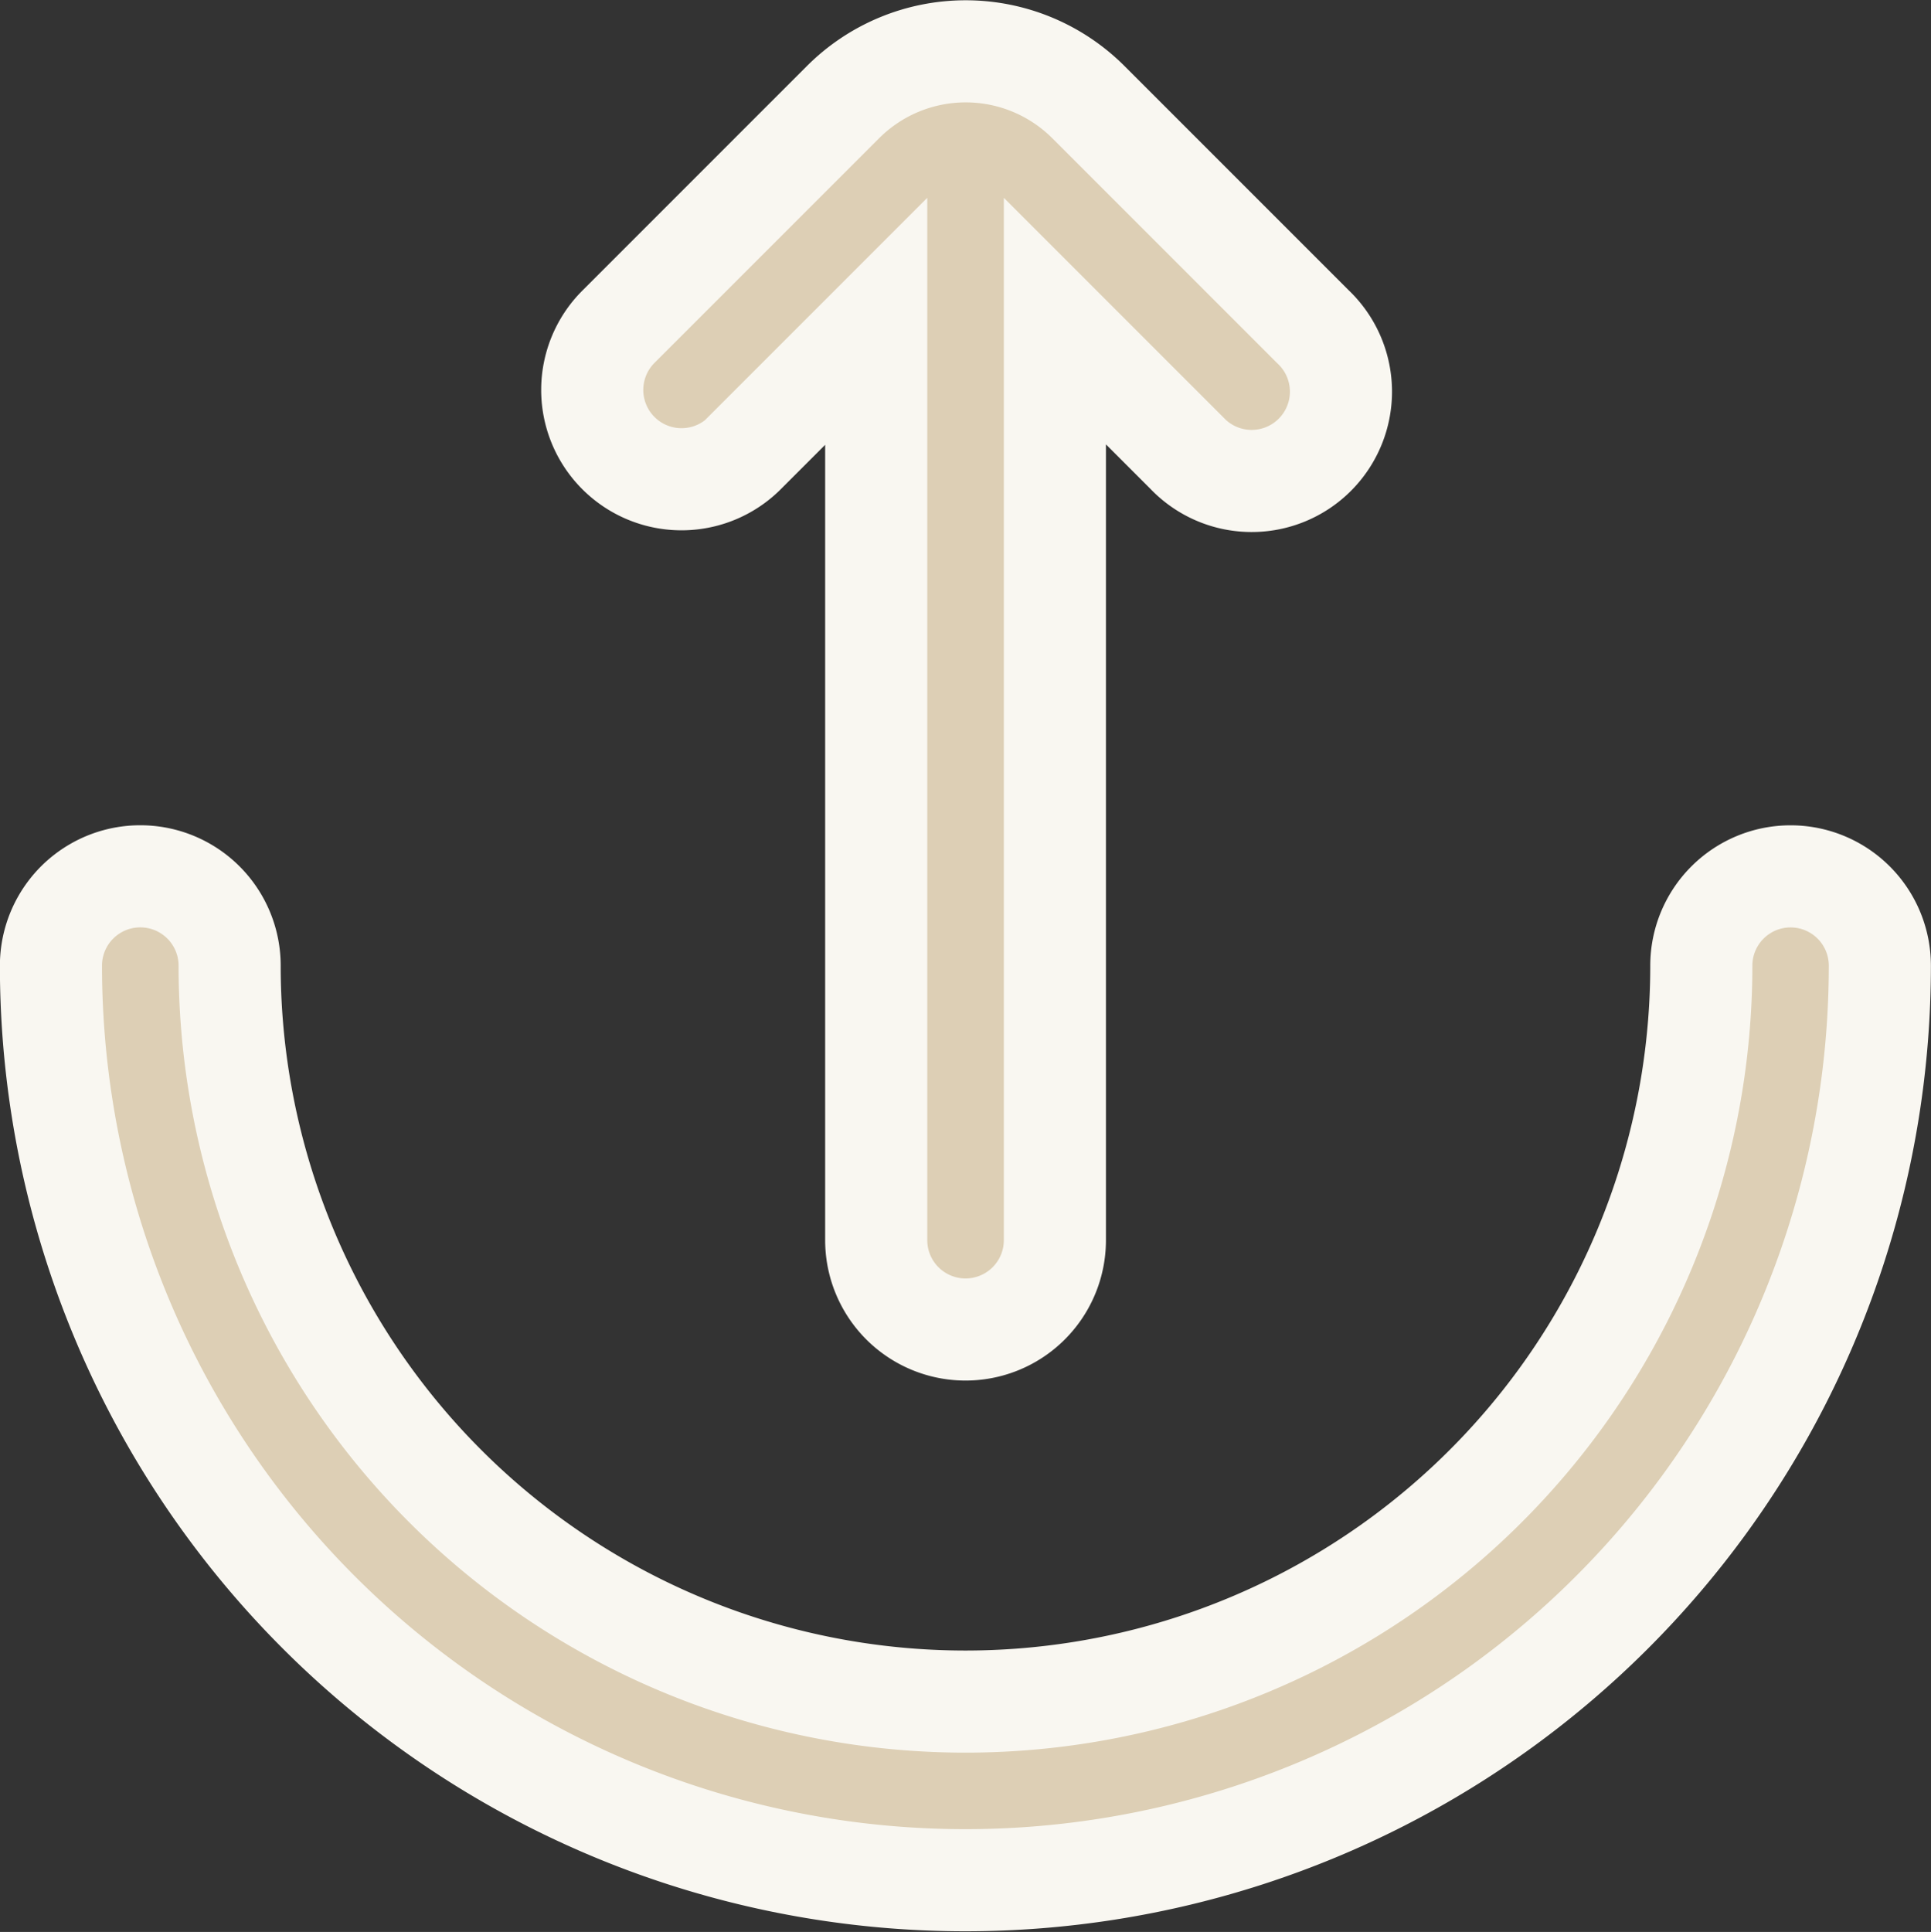
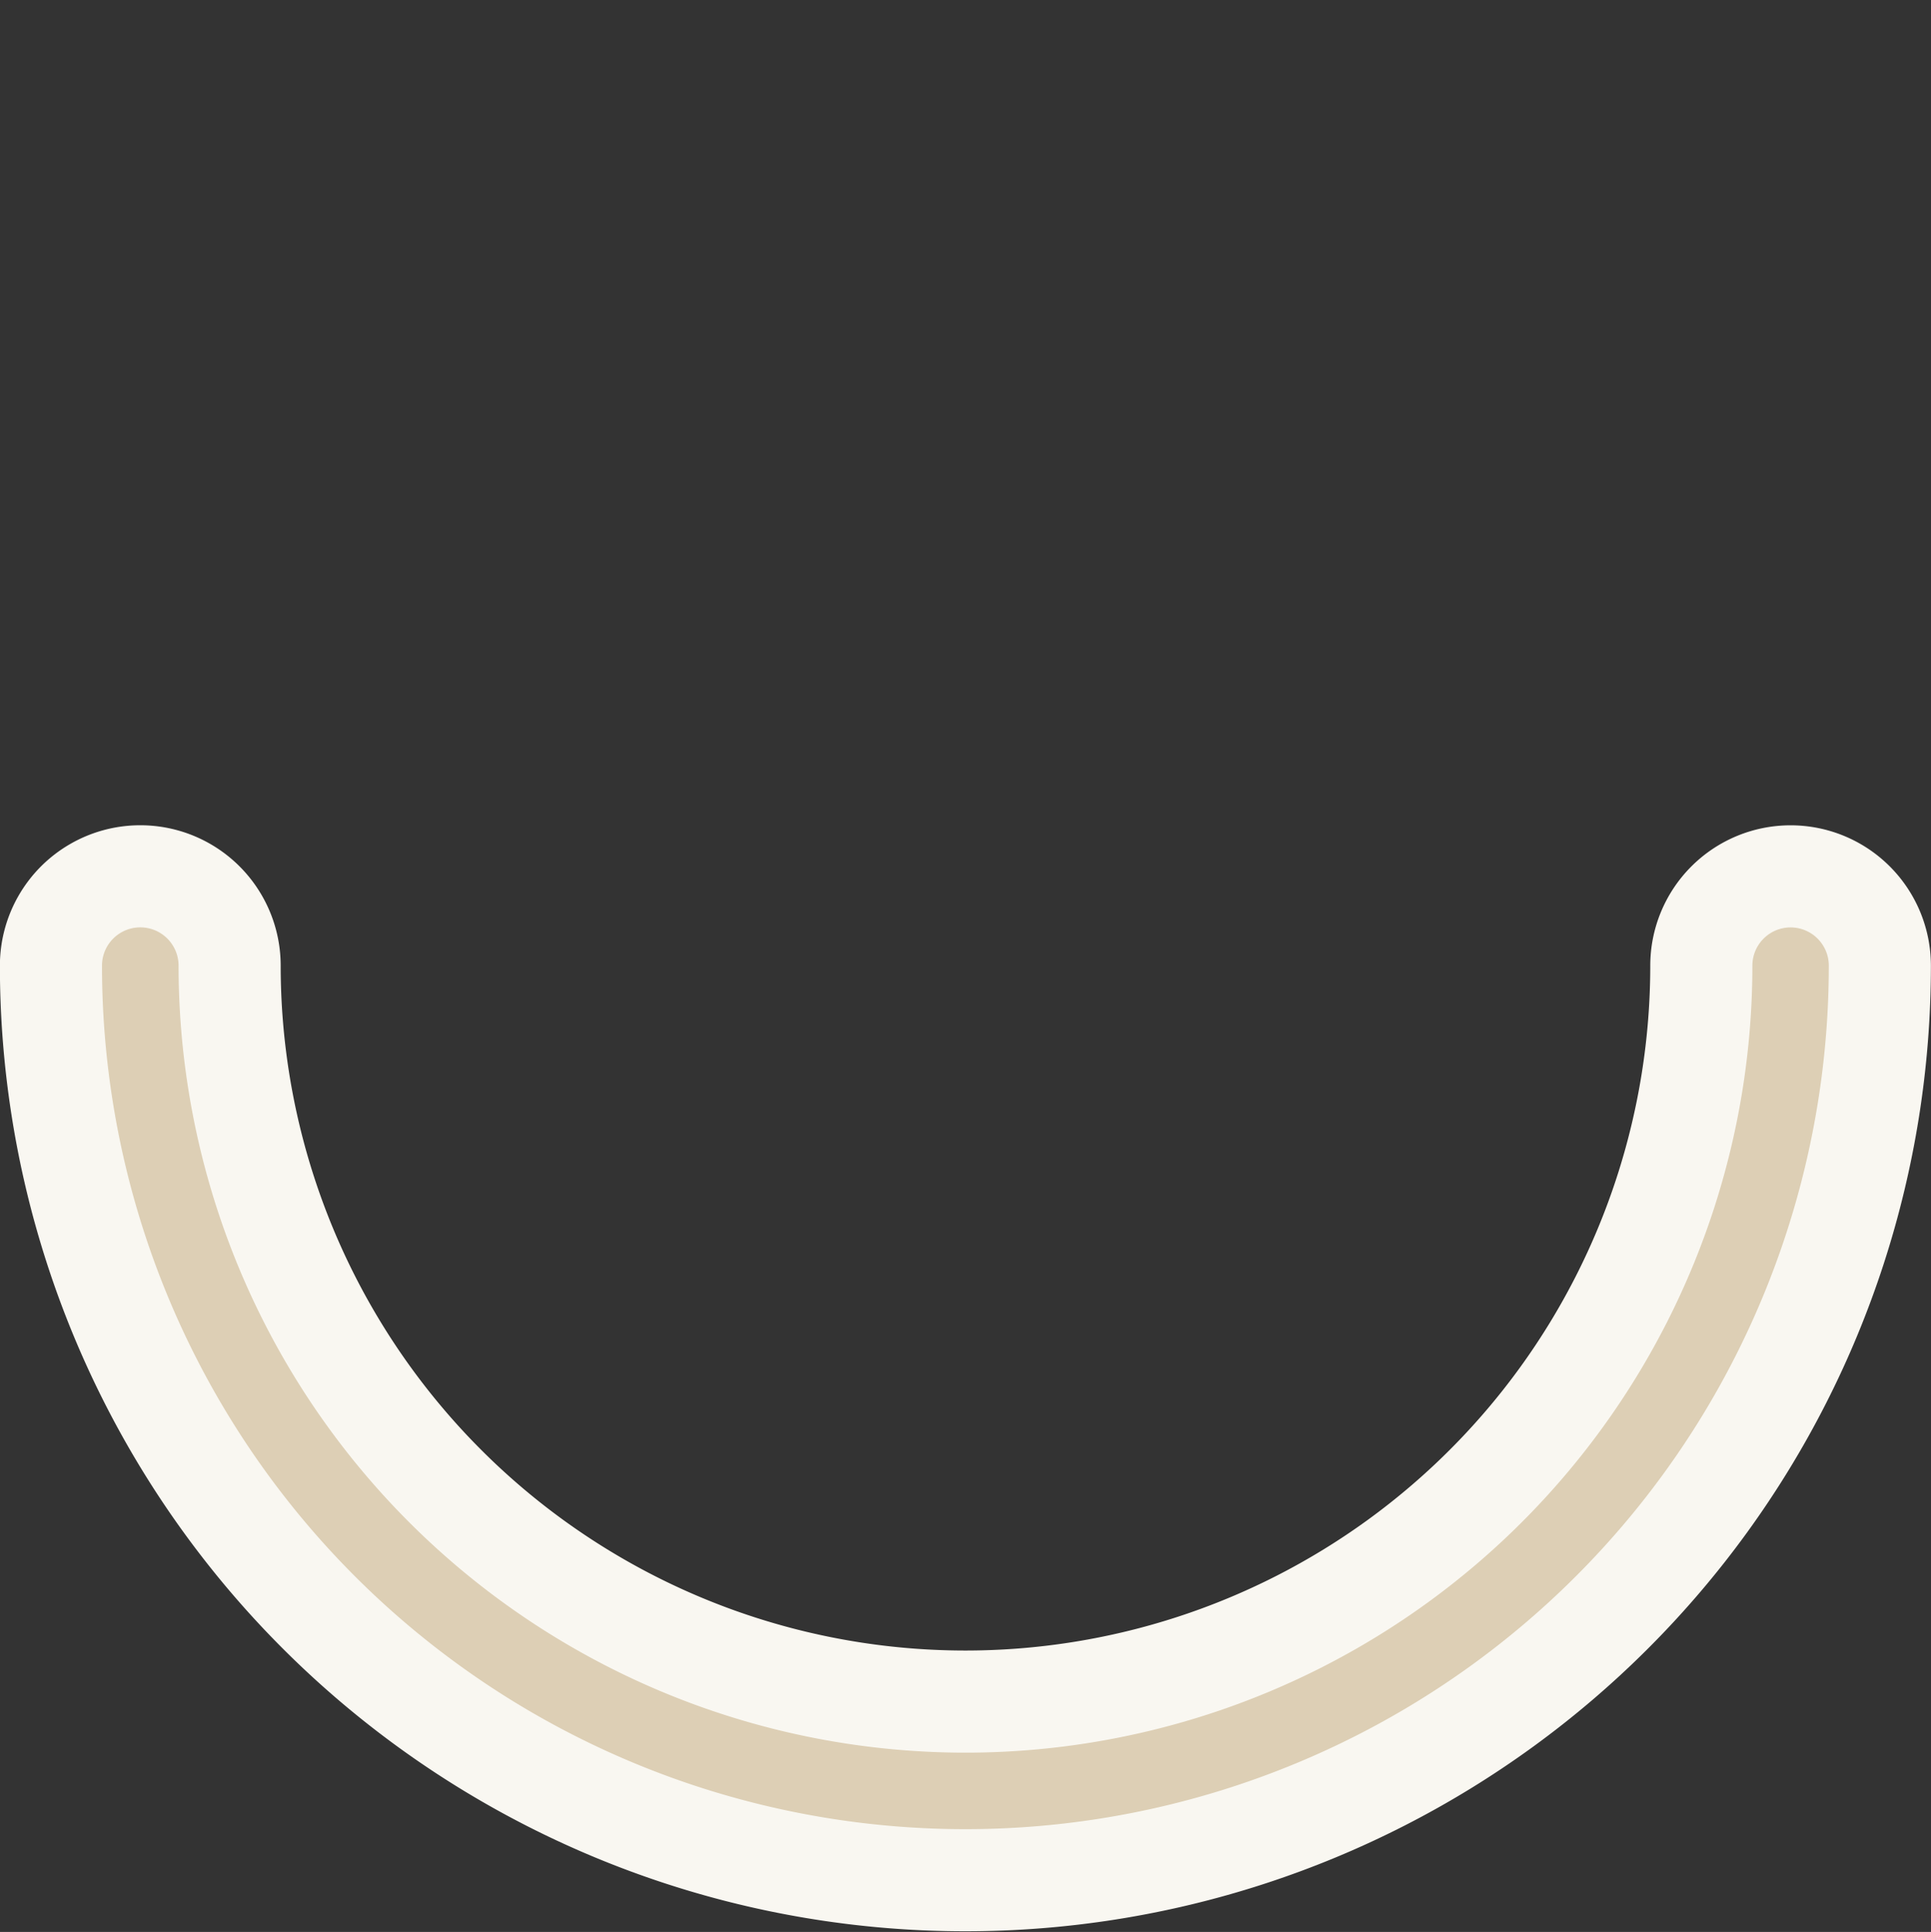
<svg xmlns="http://www.w3.org/2000/svg" viewBox="0 0 37.824 37.838" height="37.838" width="37.824">
  <rect x="0" y="0" width="37.824" height="37.838" fill="#333333" stroke="none" />
  <g transform="translate(1 1)" id="noun-upload-4400603">
    <g transform="translate(0 0.001)" data-name="23 Upload" id="_23_Upload">
      <path stroke-width="2" stroke="#f9f7f1" fill="#ddcfb5" transform="translate(0 -214.837)" d="M34.074,231a1.749,1.749,0,0,0-1.749,1.749,14.413,14.413,0,0,1-28.827,0,1.749,1.749,0,1,0-3.5,0,17.912,17.912,0,1,0,35.824,0A1.749,1.749,0,0,0,34.074,231Z" data-name="Path 111222" id="Path_111222" />
-       <path stroke-width="2" stroke="#f9f7f1" fill="#ddcfb5" transform="translate(-140.813 -0.001)" d="M154.392,7.873l2.584-2.584v18a1.749,1.749,0,1,0,3.5,0v-18l2.584,2.584A1.749,1.749,0,1,0,165.532,5.4l-4.4-4.4a3.4,3.4,0,0,0-4.806,0l-4.4,4.4a1.749,1.749,0,1,0,2.474,2.474Z" data-name="Path 111223" id="Path_111223" />
    </g>
  </g>
</svg>